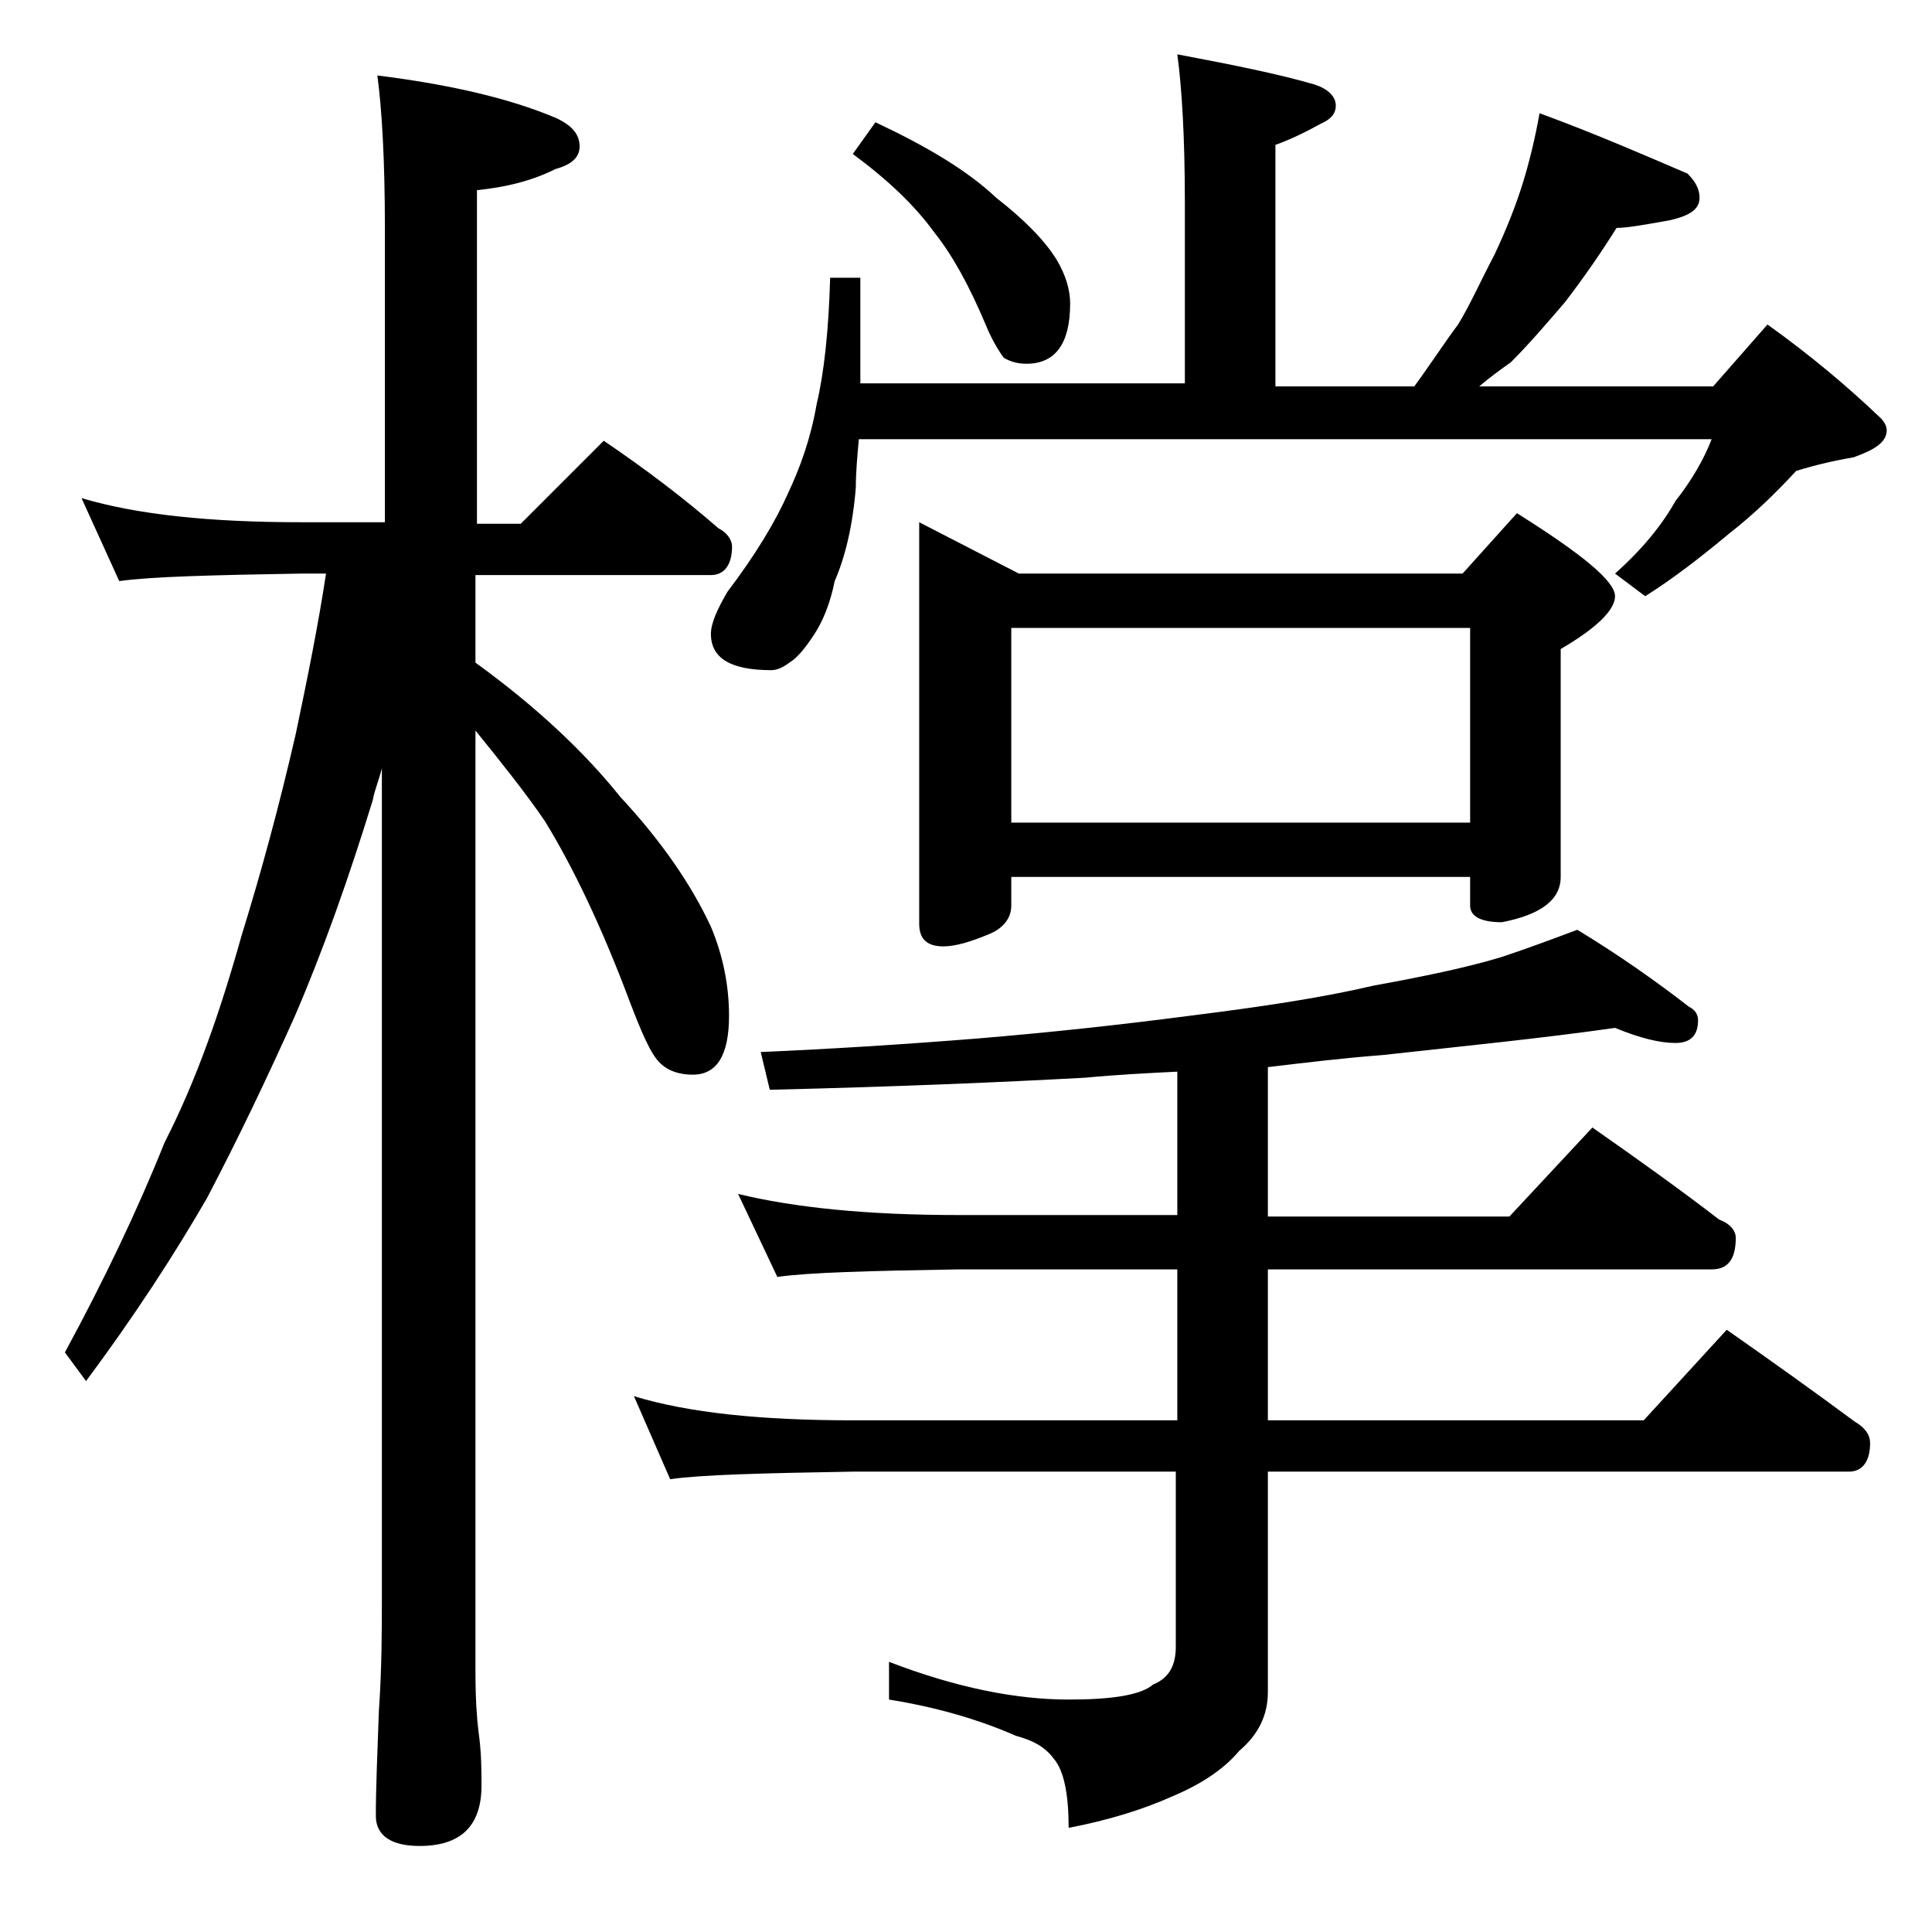
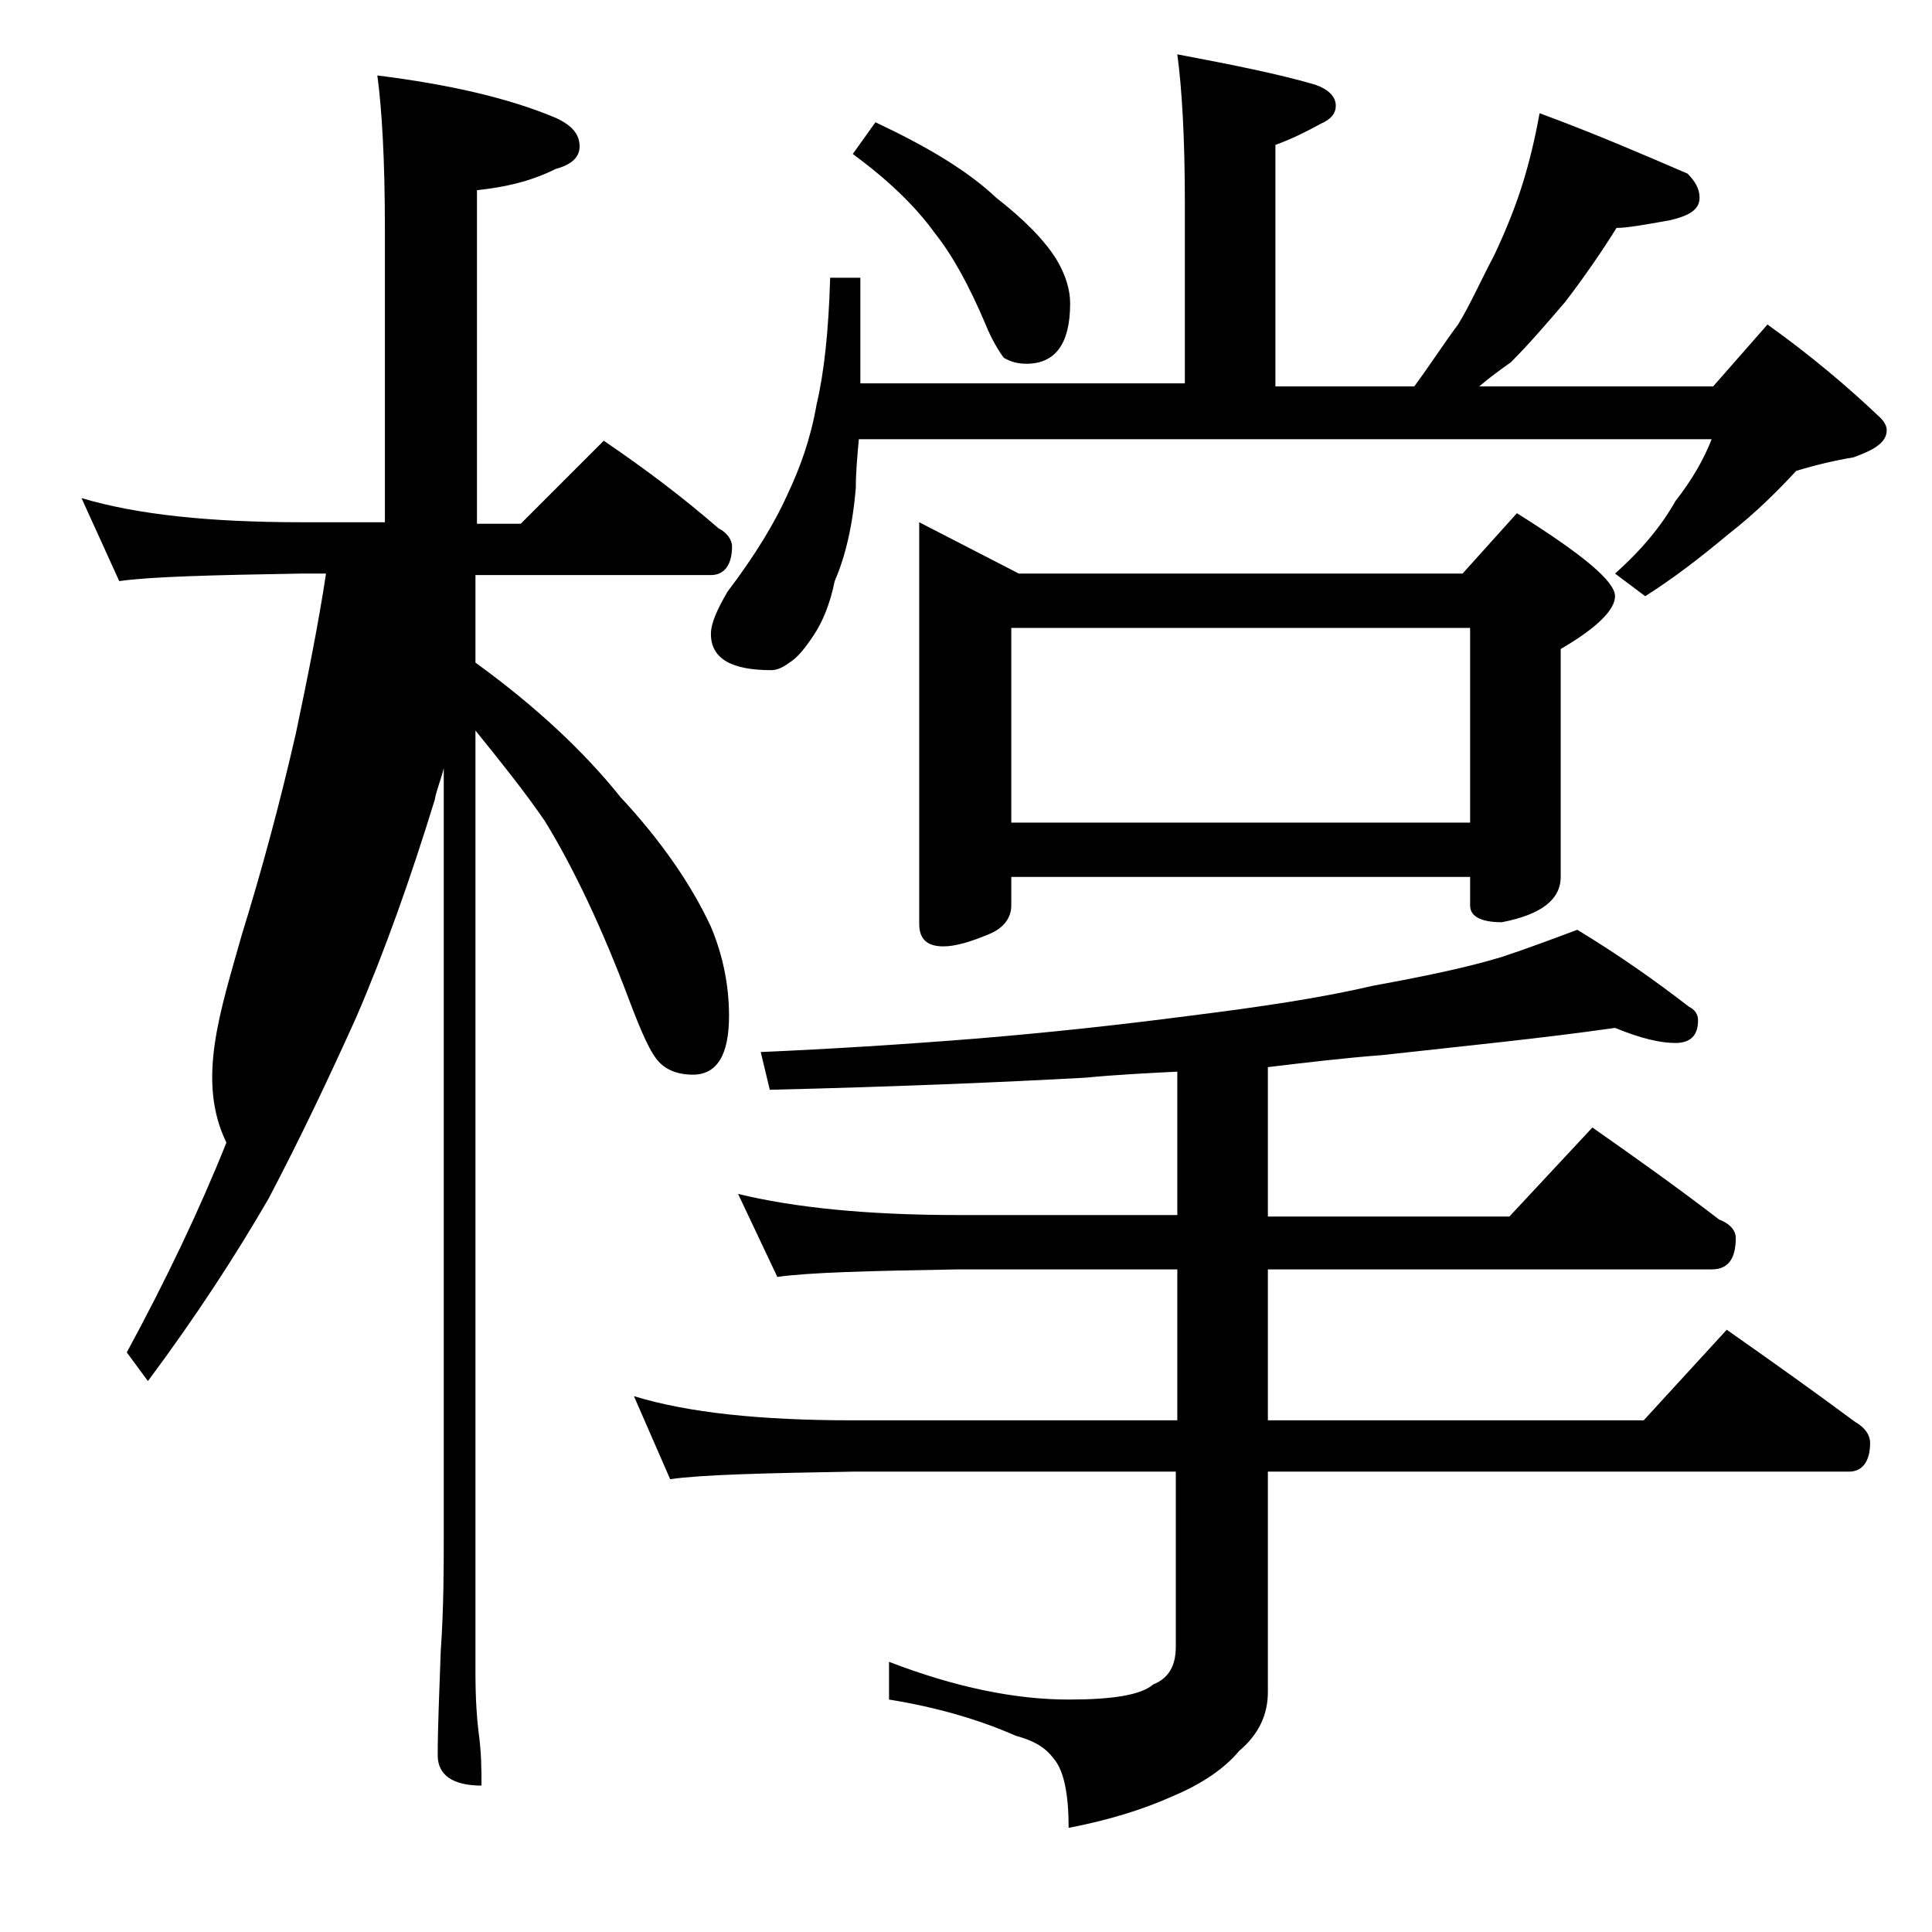
<svg xmlns="http://www.w3.org/2000/svg" version="1.1" id="Layer_1" x="0px" y="0px" viewBox="0 0 128 128" enable-background="new 0 0 128 128" xml:space="preserve">
-   <path d="M5.4,33c3.7,1.1,8.5,1.6,14.6,1.6h5.5V15.1c0-4.5-0.2-7.9-0.5-10.1c4.8,0.6,8.7,1.5,11.8,2.8c1.1,0.5,1.6,1.1,1.6,1.9  c0,0.7-0.5,1.2-1.6,1.5c-1.6,0.8-3.3,1.2-5.2,1.4v22.1h2.9l5.5-5.5c2.8,1.9,5.3,3.8,7.6,5.8c0.6,0.3,0.9,0.8,0.9,1.2  c0,1.2-0.5,1.9-1.4,1.9H31.5v5.8c4,2.9,7.2,5.9,9.6,8.9c2.7,2.9,4.7,5.8,6,8.6c0.8,1.9,1.2,3.9,1.2,5.9c0,2.6-0.8,3.9-2.4,3.9  c-0.8,0-1.6-0.2-2.2-0.8c-0.6-0.6-1.2-2-2-4.1c-1.8-4.8-3.7-8.8-5.6-11.9c-1.3-1.9-2.9-3.9-4.6-6v62.4c0,1.8,0.1,3.1,0.2,3.9  c0.2,1.4,0.2,2.6,0.2,3.6c0,2.7-1.4,4-4.1,4c-1.9,0-2.9-0.7-2.9-2c0-1.8,0.1-4.1,0.2-6.9c0.2-2.9,0.2-5.5,0.2-7.6V50.9  c-0.2,0.8-0.5,1.5-0.6,2.1c-1.6,5.2-3.3,10-5.2,14.4c-1.8,4-3.7,8-5.8,12c-2.2,3.8-4.8,7.8-8,12.1l-1.4-1.9  c2.6-4.8,4.8-9.4,6.6-13.9C13,71.6,14.6,67,16,62c1.3-4.2,2.5-8.6,3.6-13.4c0.8-3.8,1.5-7.3,2-10.6H20c-5.9,0.1-10,0.2-12.1,0.5  L5.4,33z M107,68.1c-4.9,0.7-10,1.2-15.4,1.8c-2.6,0.2-5.1,0.5-7.6,0.8v9.9h16l5.5-5.9c3,2.1,5.8,4.1,8.4,6.1  c0.8,0.3,1.1,0.8,1.1,1.2c0,1.4-0.5,2.1-1.6,2.1H84v10h24.9l5.5-6c3,2.1,5.8,4.1,8.5,6.1c0.7,0.4,1,0.9,1,1.4c0,1.2-0.5,1.9-1.4,1.9  H84v14.6c0,1.5-0.6,2.8-1.9,3.9c-1,1.2-2.5,2.2-4.4,3c-2,0.9-4.3,1.6-6.9,2.1c0-2.2-0.3-3.8-1-4.6c-0.6-0.8-1.4-1.2-2.5-1.5  c-2.5-1.1-5.3-1.9-8.4-2.4v-2.5c4.4,1.7,8.4,2.5,11.9,2.5c2.9,0,4.8-0.3,5.6-1c1-0.4,1.5-1.2,1.5-2.5V97.5H56.5  c-5.9,0.1-10,0.2-12.1,0.5L42,92.5c3.6,1.1,8.4,1.6,14.5,1.6H78v-10H63.5c-5.9,0.1-9.9,0.2-12,0.5l-2.6-5.5  c3.7,0.9,8.5,1.4,14.6,1.4H78V71c-2,0.1-4,0.2-6.1,0.4c-5.5,0.3-12.5,0.6-20.9,0.8l-0.6-2.5c4.6-0.2,9.4-0.5,14.4-0.9  c4.8-0.4,9.4-0.9,14-1.5c4.8-0.6,8.8-1.2,12.2-2c3.3-0.6,6.2-1.2,8.5-1.9c1.8-0.6,3.4-1.2,5-1.8c2.8,1.7,5.2,3.4,7.4,5.1  c0.4,0.2,0.6,0.5,0.6,0.9c0,1-0.5,1.5-1.5,1.5S108.7,68.8,107,68.1z M78,3.6c3.7,0.7,6.7,1.3,9.1,2C88,5.9,88.5,6.4,88.5,7  c0,0.5-0.3,0.9-1,1.2c-0.9,0.5-1.9,1-3,1.4v16h9.2c1.1-1.5,2-2.9,2.9-4.1c0.8-1.3,1.5-2.9,2.4-4.6c0.8-1.7,1.4-3.2,1.9-4.8  c0.4-1.3,0.8-2.9,1.1-4.6c3.8,1.4,7,2.8,9.8,4c0.5,0.5,0.8,1,0.8,1.6c0,0.8-0.7,1.2-2,1.5c-1.7,0.3-2.8,0.5-3.5,0.5  c-1,1.6-2.1,3.2-3.4,4.9c-1.2,1.4-2.4,2.8-3.6,4c-0.7,0.5-1.4,1-2.1,1.6h15.5l3.6-4.1c2.8,2,5.3,4.1,7.5,6.2  c0.2,0.2,0.4,0.5,0.4,0.8c0,0.8-0.8,1.3-2.2,1.8c-1.2,0.2-2.5,0.5-3.8,0.9c-1.2,1.3-2.7,2.8-4.5,4.2c-1.8,1.5-3.6,2.9-5.5,4.1  L107,38c1.8-1.6,3.1-3.2,4-4.8c1.1-1.4,1.9-2.8,2.4-4.1H56.9c-0.1,1.1-0.2,2.2-0.2,3.2c-0.2,2.5-0.7,4.6-1.4,6.2  c-0.3,1.5-0.8,2.7-1.4,3.6c-0.6,0.9-1.1,1.5-1.6,1.8c-0.4,0.3-0.8,0.5-1.2,0.5c-2.7,0-4-0.8-4-2.4c0-0.7,0.4-1.6,1.1-2.8  c1.9-2.5,3.2-4.7,4-6.5c0.8-1.7,1.5-3.6,1.9-5.9c0.5-2.1,0.8-4.9,0.9-8.4H57v5.9c0,0.4,0,0.8,0,1.1h21.5v-12  C78.5,9.1,78.3,5.8,78,3.6z M58,8.1c3.4,1.6,6.1,3.2,8,5c1.8,1.4,3.2,2.8,4,4.1c0.6,1,0.9,2,0.9,2.9c0,2.7-1,4-2.9,4  c-0.5,0-1-0.1-1.5-0.4c-0.3-0.4-0.8-1.2-1.2-2.2c-1.1-2.6-2.2-4.6-3.4-6.1c-1.3-1.8-3.1-3.5-5.4-5.2L58,8.1z M60.9,34.6l6.6,3.4  h29.4l3.6-4c4.3,2.7,6.5,4.5,6.5,5.5c0,0.9-1.2,2.1-3.6,3.5v15.1c0,1.5-1.3,2.5-3.9,3c-1.4,0-2.1-0.4-2.1-1.1v-1.9H67V60  c0,0.8-0.5,1.5-1.5,1.9c-1.2,0.5-2.2,0.8-3,0.8c-1.1,0-1.6-0.5-1.6-1.5V34.6z M67,54.5h30.4V41.6H67V54.5z" />
+   <path d="M5.4,33c3.7,1.1,8.5,1.6,14.6,1.6h5.5V15.1c0-4.5-0.2-7.9-0.5-10.1c4.8,0.6,8.7,1.5,11.8,2.8c1.1,0.5,1.6,1.1,1.6,1.9  c0,0.7-0.5,1.2-1.6,1.5c-1.6,0.8-3.3,1.2-5.2,1.4v22.1h2.9l5.5-5.5c2.8,1.9,5.3,3.8,7.6,5.8c0.6,0.3,0.9,0.8,0.9,1.2  c0,1.2-0.5,1.9-1.4,1.9H31.5v5.8c4,2.9,7.2,5.9,9.6,8.9c2.7,2.9,4.7,5.8,6,8.6c0.8,1.9,1.2,3.9,1.2,5.9c0,2.6-0.8,3.9-2.4,3.9  c-0.8,0-1.6-0.2-2.2-0.8c-0.6-0.6-1.2-2-2-4.1c-1.8-4.8-3.7-8.8-5.6-11.9c-1.3-1.9-2.9-3.9-4.6-6v62.4c0,1.8,0.1,3.1,0.2,3.9  c0.2,1.4,0.2,2.6,0.2,3.6c-1.9,0-2.9-0.7-2.9-2c0-1.8,0.1-4.1,0.2-6.9c0.2-2.9,0.2-5.5,0.2-7.6V50.9  c-0.2,0.8-0.5,1.5-0.6,2.1c-1.6,5.2-3.3,10-5.2,14.4c-1.8,4-3.7,8-5.8,12c-2.2,3.8-4.8,7.8-8,12.1l-1.4-1.9  c2.6-4.8,4.8-9.4,6.6-13.9C13,71.6,14.6,67,16,62c1.3-4.2,2.5-8.6,3.6-13.4c0.8-3.8,1.5-7.3,2-10.6H20c-5.9,0.1-10,0.2-12.1,0.5  L5.4,33z M107,68.1c-4.9,0.7-10,1.2-15.4,1.8c-2.6,0.2-5.1,0.5-7.6,0.8v9.9h16l5.5-5.9c3,2.1,5.8,4.1,8.4,6.1  c0.8,0.3,1.1,0.8,1.1,1.2c0,1.4-0.5,2.1-1.6,2.1H84v10h24.9l5.5-6c3,2.1,5.8,4.1,8.5,6.1c0.7,0.4,1,0.9,1,1.4c0,1.2-0.5,1.9-1.4,1.9  H84v14.6c0,1.5-0.6,2.8-1.9,3.9c-1,1.2-2.5,2.2-4.4,3c-2,0.9-4.3,1.6-6.9,2.1c0-2.2-0.3-3.8-1-4.6c-0.6-0.8-1.4-1.2-2.5-1.5  c-2.5-1.1-5.3-1.9-8.4-2.4v-2.5c4.4,1.7,8.4,2.5,11.9,2.5c2.9,0,4.8-0.3,5.6-1c1-0.4,1.5-1.2,1.5-2.5V97.5H56.5  c-5.9,0.1-10,0.2-12.1,0.5L42,92.5c3.6,1.1,8.4,1.6,14.5,1.6H78v-10H63.5c-5.9,0.1-9.9,0.2-12,0.5l-2.6-5.5  c3.7,0.9,8.5,1.4,14.6,1.4H78V71c-2,0.1-4,0.2-6.1,0.4c-5.5,0.3-12.5,0.6-20.9,0.8l-0.6-2.5c4.6-0.2,9.4-0.5,14.4-0.9  c4.8-0.4,9.4-0.9,14-1.5c4.8-0.6,8.8-1.2,12.2-2c3.3-0.6,6.2-1.2,8.5-1.9c1.8-0.6,3.4-1.2,5-1.8c2.8,1.7,5.2,3.4,7.4,5.1  c0.4,0.2,0.6,0.5,0.6,0.9c0,1-0.5,1.5-1.5,1.5S108.7,68.8,107,68.1z M78,3.6c3.7,0.7,6.7,1.3,9.1,2C88,5.9,88.5,6.4,88.5,7  c0,0.5-0.3,0.9-1,1.2c-0.9,0.5-1.9,1-3,1.4v16h9.2c1.1-1.5,2-2.9,2.9-4.1c0.8-1.3,1.5-2.9,2.4-4.6c0.8-1.7,1.4-3.2,1.9-4.8  c0.4-1.3,0.8-2.9,1.1-4.6c3.8,1.4,7,2.8,9.8,4c0.5,0.5,0.8,1,0.8,1.6c0,0.8-0.7,1.2-2,1.5c-1.7,0.3-2.8,0.5-3.5,0.5  c-1,1.6-2.1,3.2-3.4,4.9c-1.2,1.4-2.4,2.8-3.6,4c-0.7,0.5-1.4,1-2.1,1.6h15.5l3.6-4.1c2.8,2,5.3,4.1,7.5,6.2  c0.2,0.2,0.4,0.5,0.4,0.8c0,0.8-0.8,1.3-2.2,1.8c-1.2,0.2-2.5,0.5-3.8,0.9c-1.2,1.3-2.7,2.8-4.5,4.2c-1.8,1.5-3.6,2.9-5.5,4.1  L107,38c1.8-1.6,3.1-3.2,4-4.8c1.1-1.4,1.9-2.8,2.4-4.1H56.9c-0.1,1.1-0.2,2.2-0.2,3.2c-0.2,2.5-0.7,4.6-1.4,6.2  c-0.3,1.5-0.8,2.7-1.4,3.6c-0.6,0.9-1.1,1.5-1.6,1.8c-0.4,0.3-0.8,0.5-1.2,0.5c-2.7,0-4-0.8-4-2.4c0-0.7,0.4-1.6,1.1-2.8  c1.9-2.5,3.2-4.7,4-6.5c0.8-1.7,1.5-3.6,1.9-5.9c0.5-2.1,0.8-4.9,0.9-8.4H57v5.9c0,0.4,0,0.8,0,1.1h21.5v-12  C78.5,9.1,78.3,5.8,78,3.6z M58,8.1c3.4,1.6,6.1,3.2,8,5c1.8,1.4,3.2,2.8,4,4.1c0.6,1,0.9,2,0.9,2.9c0,2.7-1,4-2.9,4  c-0.5,0-1-0.1-1.5-0.4c-0.3-0.4-0.8-1.2-1.2-2.2c-1.1-2.6-2.2-4.6-3.4-6.1c-1.3-1.8-3.1-3.5-5.4-5.2L58,8.1z M60.9,34.6l6.6,3.4  h29.4l3.6-4c4.3,2.7,6.5,4.5,6.5,5.5c0,0.9-1.2,2.1-3.6,3.5v15.1c0,1.5-1.3,2.5-3.9,3c-1.4,0-2.1-0.4-2.1-1.1v-1.9H67V60  c0,0.8-0.5,1.5-1.5,1.9c-1.2,0.5-2.2,0.8-3,0.8c-1.1,0-1.6-0.5-1.6-1.5V34.6z M67,54.5h30.4V41.6H67V54.5z" />
</svg>